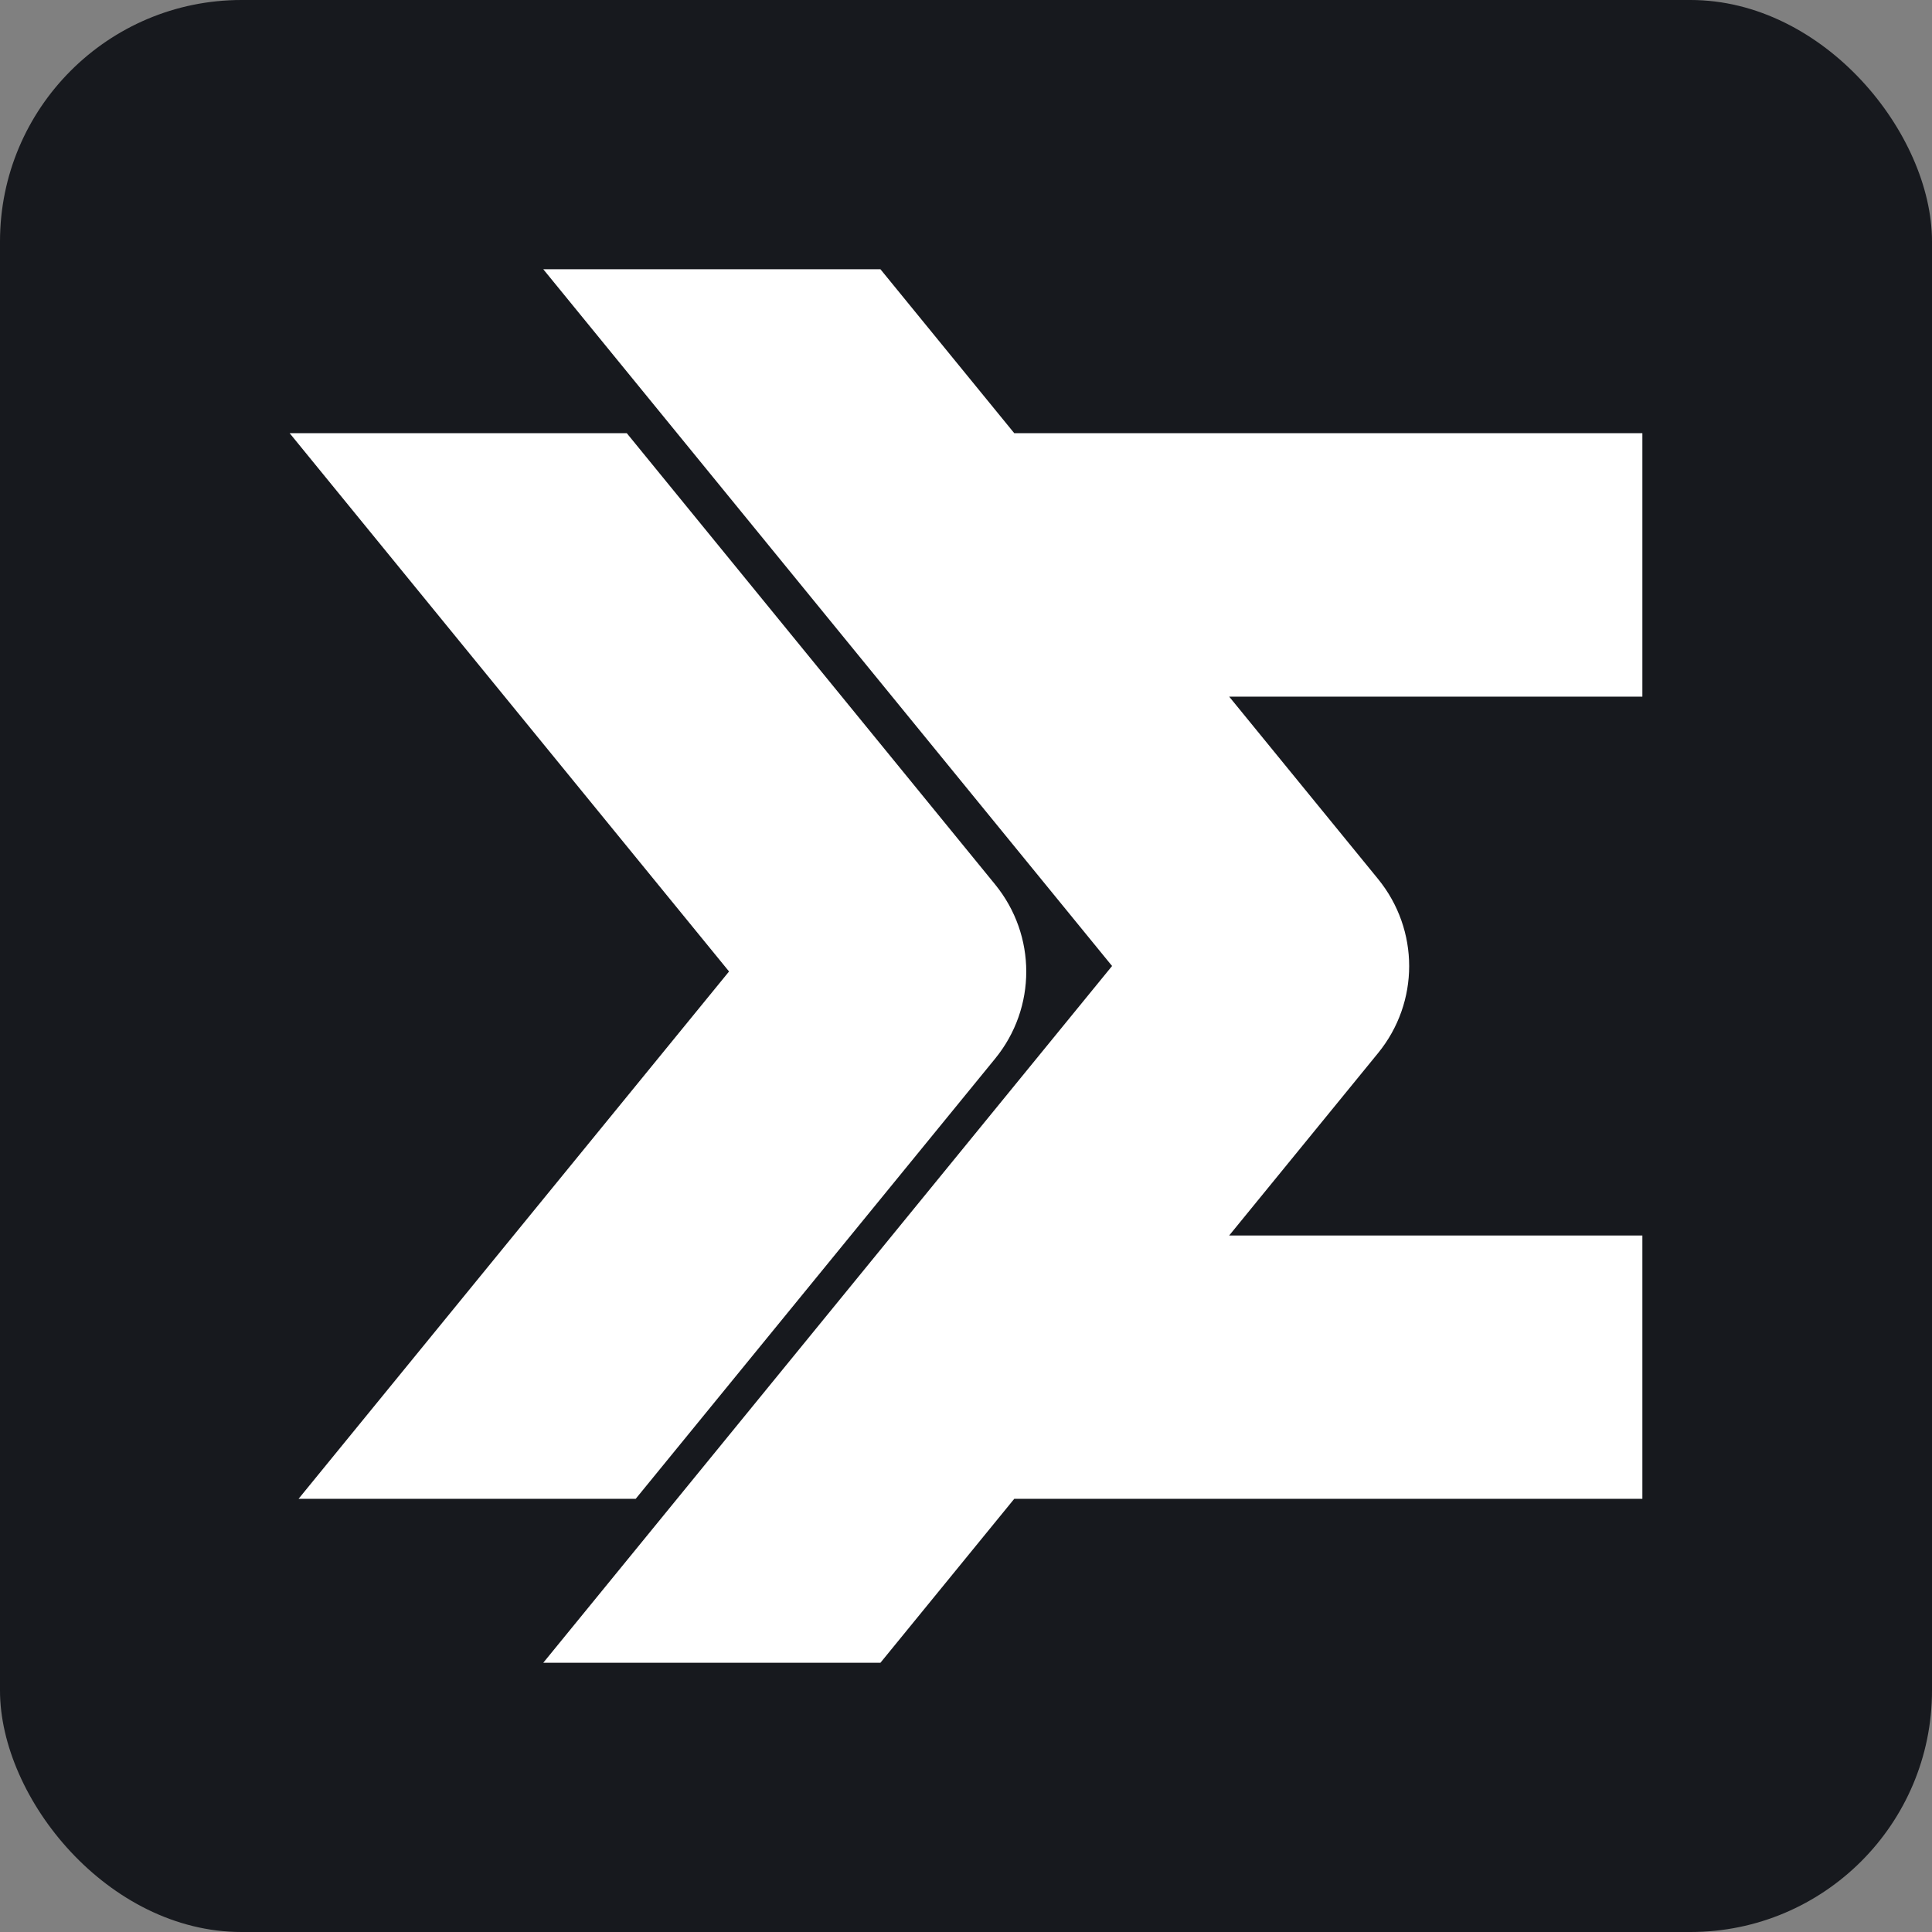
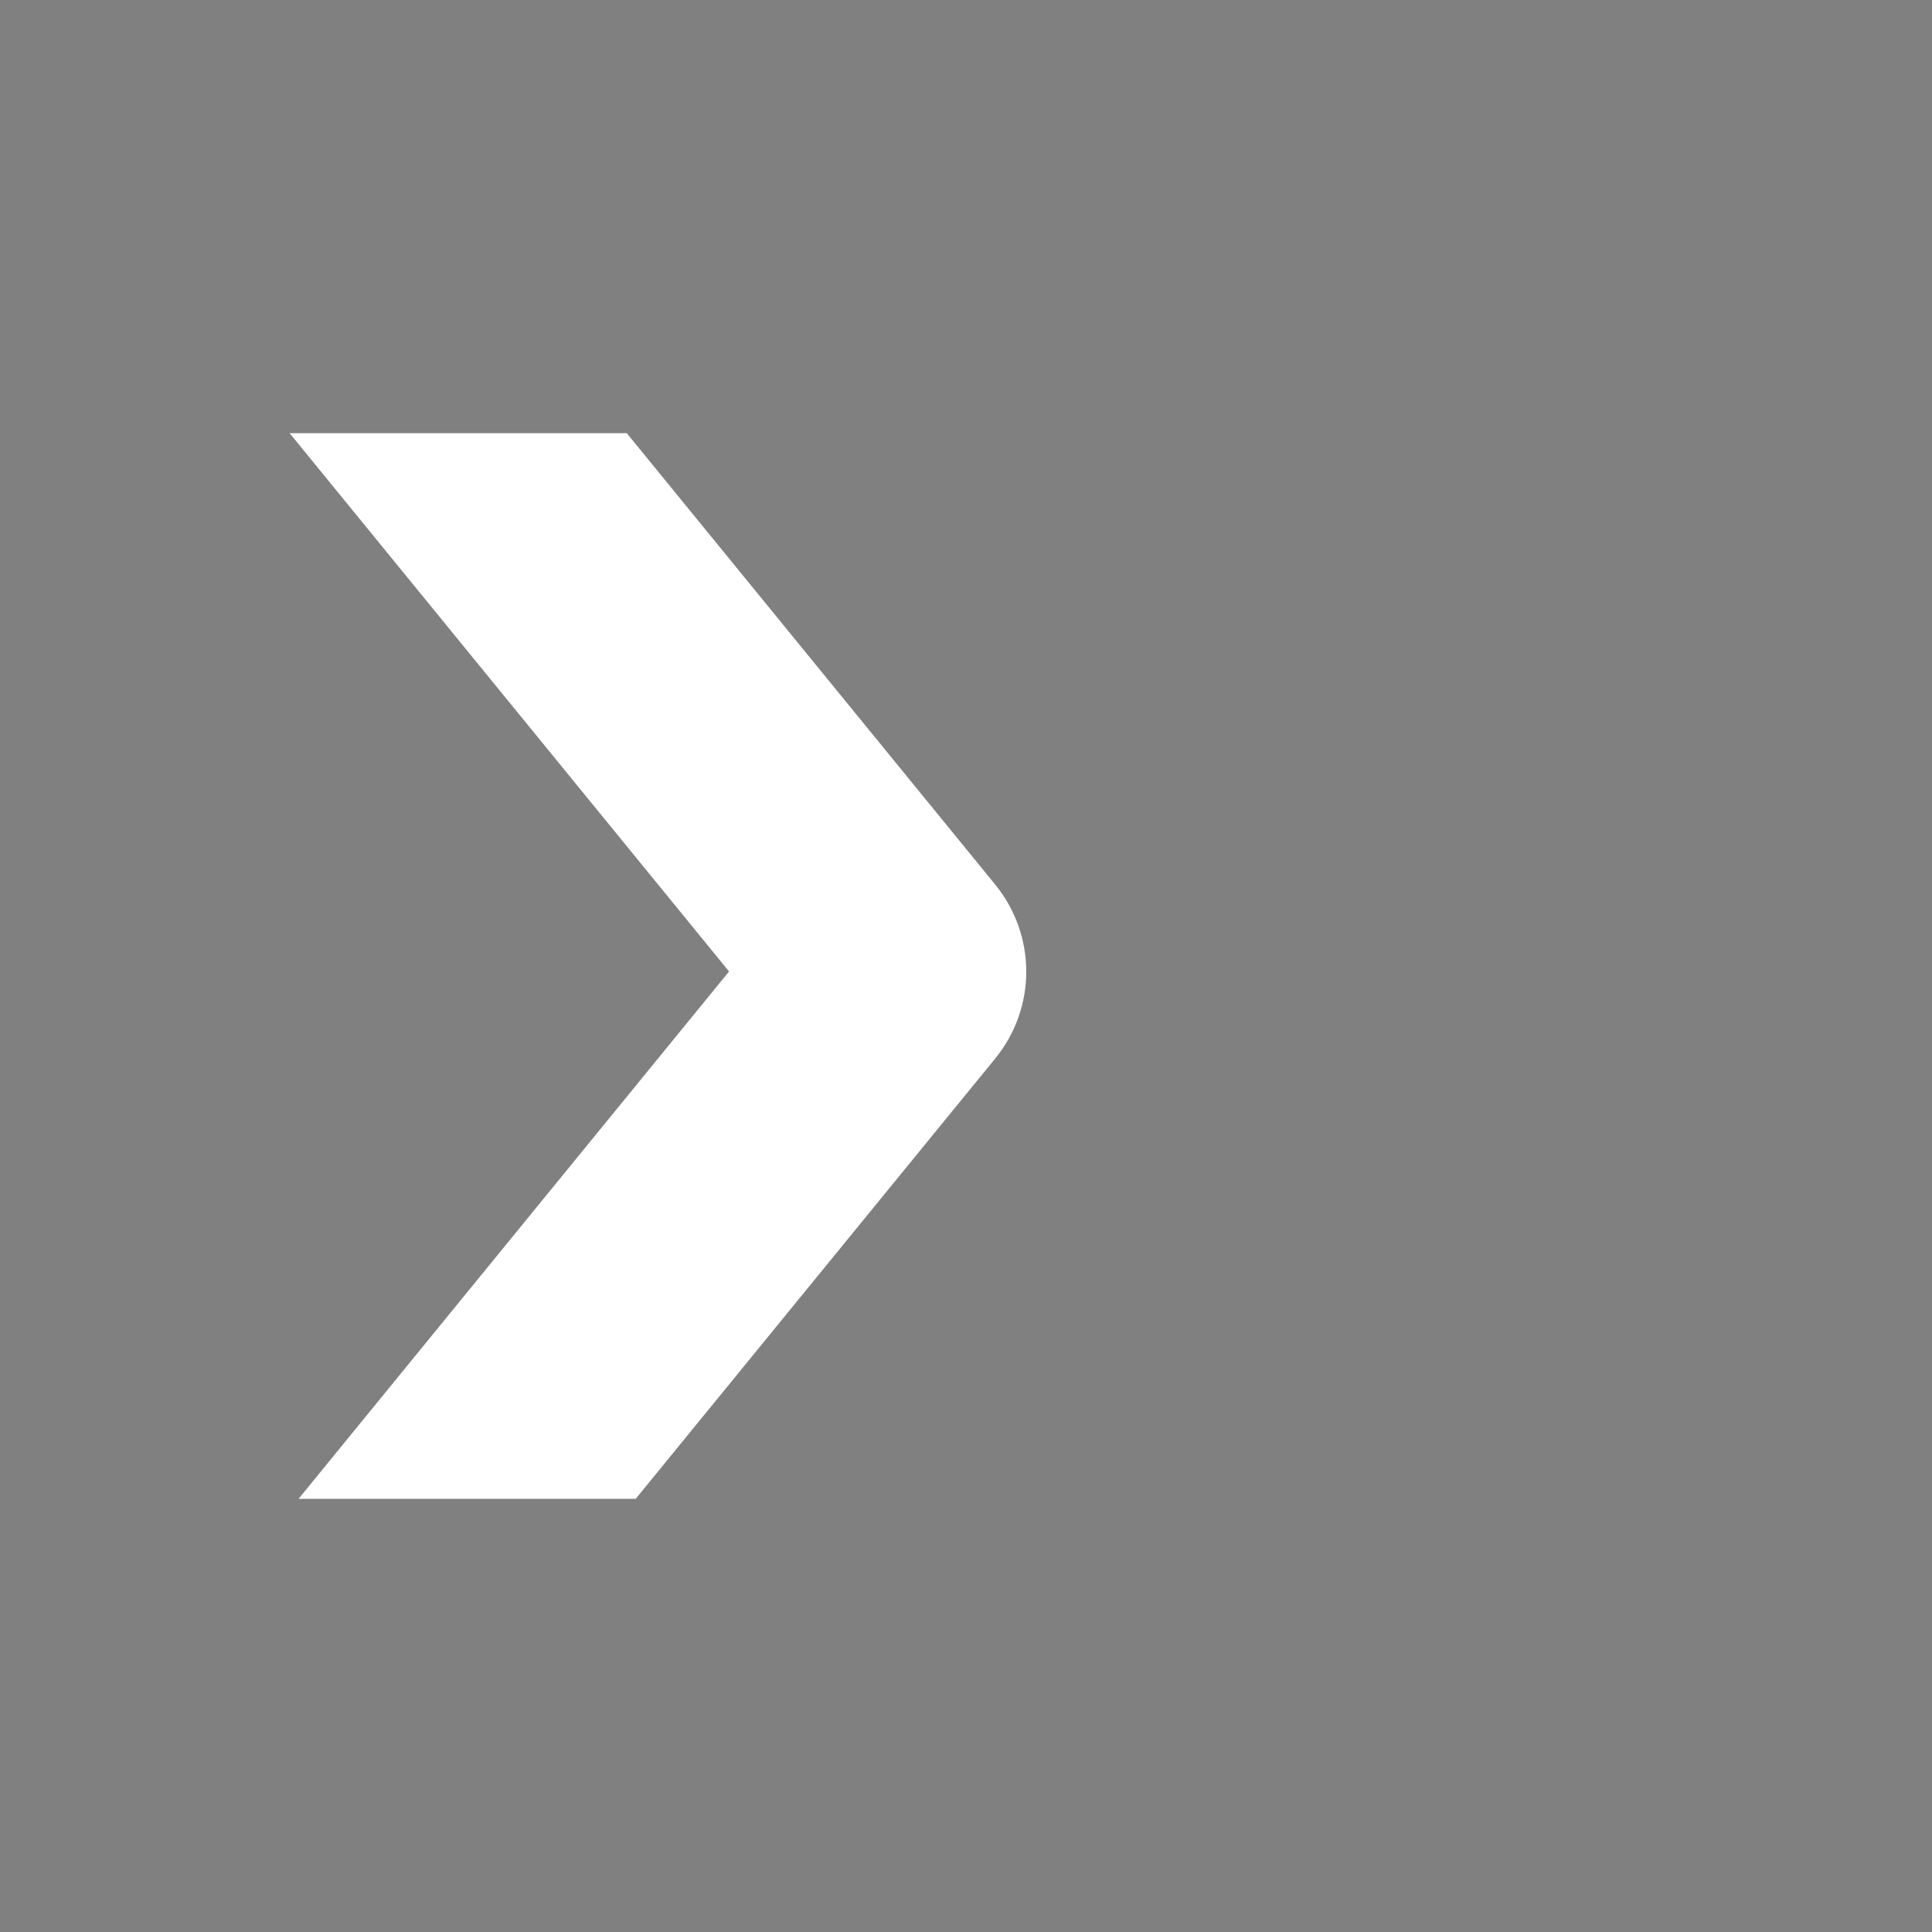
<svg xmlns="http://www.w3.org/2000/svg" width="68" height="68" viewBox="0 0 68 68" fill="none">
  <rect x="0" y="0" width="68" height="68" fill="#808080" stroke="none" />
-   <rect width="68" height="68" rx="8.5" fill="#0C0E13" fill-opacity="0.9" />
  <path d="M22.374 52.754L35.026 37.26C36.486 35.472 36.486 32.923 35.026 31.131L22.06 15.246H10.194L25.66 34.193L10.508 52.754H22.374Z" fill="white" />
-   <path d="M57.806 15.246H35.698L30.988 9.476H19.121L39.141 34L19.121 58.524H30.988L35.698 52.754H57.806V43.485H43.263L48.503 37.066C49.963 35.278 49.963 32.729 48.503 30.937L43.263 24.519H57.806V15.246Z" fill="white" />
</svg>